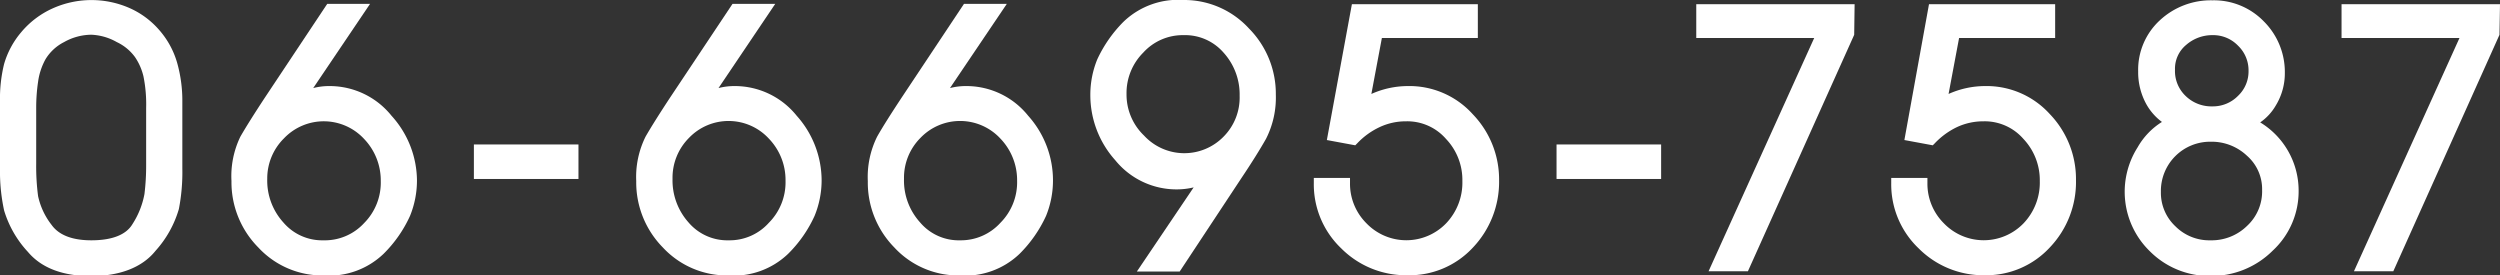
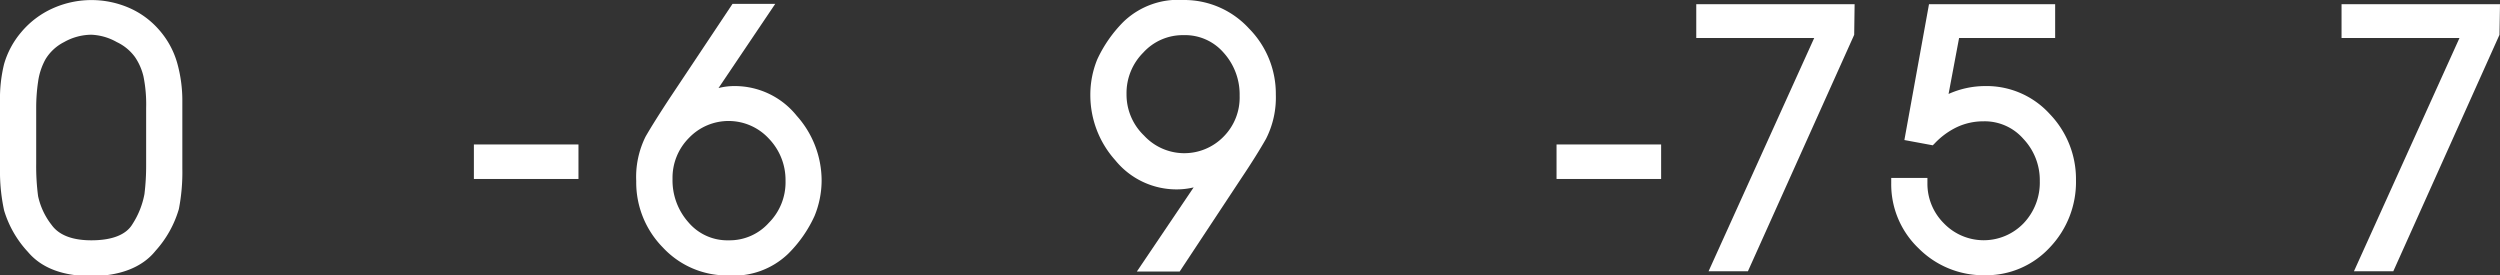
<svg xmlns="http://www.w3.org/2000/svg" viewBox="0 0 237.61 26.18">
  <rect x="0" y="0" width="237.61" height="26.18" fill="#333333" stroke="none" />
  <g fill="#fff">
    <path d="m15.06 2.77a8 8 0 0 0 -2.9-2.07 9 9 0 0 0 -7.16.1 8.36 8.36 0 0 0 -3 2.28 8.15 8.15 0 0 0 -1.61 3 13.79 13.79 0 0 0 -.39 3.58v6.34a17.59 17.59 0 0 0 .39 4 10 10 0 0 0 2.27 3.95c1.28 1.52 3.31 2.29 6 2.29s4.85-.81 6.12-2.4a10.16 10.16 0 0 0 2.22-3.97 18.37 18.37 0 0 0 .33-3.87v-6.34a13.23 13.23 0 0 0 -.51-3.75 8.14 8.14 0 0 0 -1.76-3.14zm-2.47 18.53c-.59 1-1.91 1.54-3.91 1.54-1.82 0-3.09-.5-3.78-1.47a6.74 6.74 0 0 1 -1.28-2.73 21.63 21.63 0 0 1 -.18-3.05v-5.37a16.93 16.93 0 0 1 .18-2.45 6.15 6.15 0 0 1 .7-2.13 4.37 4.37 0 0 1 1.77-1.64 5.36 5.36 0 0 1 2.59-.7 5.33 5.33 0 0 1 2.42.7 4.52 4.52 0 0 1 1.72 1.41 5.5 5.5 0 0 1 .82 1.87 13.43 13.43 0 0 1 .25 3v5.37a22.2 22.2 0 0 1 -.16 2.79 7.91 7.91 0 0 1 -1.14 2.86z" />
-     <path d="m31.33 8.18a6.06 6.06 0 0 0 -1.56.19l5.4-8h-4.07l-5.92 8.9c-1 1.52-1.77 2.74-2.33 3.71a8.62 8.62 0 0 0 -.85 4.24 8.81 8.81 0 0 0 2.55 6.3 8.3 8.3 0 0 0 6.2 2.66 7.47 7.47 0 0 0 5.71-2.06 12.12 12.12 0 0 0 2.51-3.6 8.92 8.92 0 0 0 .66-3.35 9.23 9.23 0 0 0 -2.42-6.17 7.54 7.54 0 0 0 -5.88-2.82zm-.59 14.66a4.84 4.84 0 0 1 -3.81-1.7 5.92 5.92 0 0 1 -1.53-4.14 5.36 5.36 0 0 1 1.6-3.86 5.22 5.22 0 0 1 7.61.07 5.7 5.7 0 0 1 1.58 4 5.46 5.46 0 0 1 -1.59 4 5.07 5.07 0 0 1 -3.86 1.63z" />
    <path d="m45.04 13.73h9.94v3.28h-9.94z" />
    <path d="m69.84 8.18a6 6 0 0 0 -1.55.19l5.39-8h-4.06l-5.93 8.9c-1 1.52-1.77 2.74-2.33 3.71a8.62 8.62 0 0 0 -.89 4.24 8.81 8.81 0 0 0 2.53 6.3 8.32 8.32 0 0 0 6.2 2.66 7.47 7.47 0 0 0 5.71-2.06 12.12 12.12 0 0 0 2.51-3.6 8.94 8.94 0 0 0 .67-3.35 9.24 9.24 0 0 0 -2.37-6.17 7.54 7.54 0 0 0 -5.88-2.82zm-.58 14.66a4.84 4.84 0 0 1 -3.82-1.7 6 6 0 0 1 -1.52-4.14 5.36 5.36 0 0 1 1.56-3.89 5.21 5.21 0 0 1 7.6.07 5.66 5.66 0 0 1 1.58 4 5.46 5.46 0 0 1 -1.59 4 5 5 0 0 1 -3.81 1.66z" />
-     <path d="m91.85 8.18a6.06 6.06 0 0 0 -1.56.19l5.4-8h-4.07l-5.92 8.9c-1 1.52-1.78 2.74-2.33 3.71a8.62 8.62 0 0 0 -.89 4.24 8.81 8.81 0 0 0 2.52 6.3 8.28 8.28 0 0 0 6.2 2.66 7.47 7.47 0 0 0 5.71-2.06 12.31 12.31 0 0 0 2.51-3.6 8.92 8.92 0 0 0 .66-3.35 9.19 9.19 0 0 0 -2.36-6.17 7.52 7.52 0 0 0 -5.87-2.82zm-.59 14.66a4.81 4.81 0 0 1 -3.81-1.7 5.92 5.92 0 0 1 -1.53-4.14 5.36 5.36 0 0 1 1.56-3.89 5.22 5.22 0 0 1 7.61.07 5.7 5.7 0 0 1 1.58 4 5.46 5.46 0 0 1 -1.59 4 5.07 5.07 0 0 1 -3.82 1.66z" />
    <path d="m112.51 0a7.5 7.5 0 0 0 -5.71 2.05 12.49 12.49 0 0 0 -2.51 3.59 8.87 8.87 0 0 0 -.66 3.36 9.26 9.26 0 0 0 2.37 6.23 7.49 7.49 0 0 0 5.85 2.77 6.88 6.88 0 0 0 1.6-.19l-5.4 8h4.07l5.88-8.9c1-1.49 1.78-2.75 2.33-3.72a8.65 8.65 0 0 0 .93-4.19 8.82 8.82 0 0 0 -2.55-6.29 8.34 8.34 0 0 0 -6.2-2.71zm0 3.34a4.84 4.84 0 0 1 3.78 1.66 5.92 5.92 0 0 1 1.53 4.11 5.27 5.27 0 0 1 -1.54 3.89 5.21 5.21 0 0 1 -7.55-.12 5.39 5.39 0 0 1 -1.66-3.95 5.43 5.43 0 0 1 1.59-3.93 5.07 5.07 0 0 1 3.82-1.66z" />
-     <path d="m133.79 8.18a8.51 8.51 0 0 0 -3.45.75l1-5.32h9.12v-3.21h-11.97l-2.38 12.91 2.7.5.19-.19a7 7 0 0 1 2.13-1.54 5.83 5.83 0 0 1 2.52-.55 4.88 4.88 0 0 1 3.79 1.68 5.65 5.65 0 0 1 1.55 4 5.6 5.6 0 0 1 -1.53 4 5.26 5.26 0 0 1 -7.6 0 5.3 5.3 0 0 1 -1.55-3.8v-.5h-3.44v.5a8.4 8.4 0 0 0 2.61 6.2 8.69 8.69 0 0 0 6.27 2.55 8.22 8.22 0 0 0 6.25-2.64 9.06 9.06 0 0 0 2.48-6.37 8.92 8.92 0 0 0 -2.5-6.29 8.11 8.11 0 0 0 -6.19-2.68z" />
    <path d="m147.94 13.73h9.94v3.28h-9.94z" />
    <path d="m161.22 3.61h11.21l-10.04 22.17h3.74l10.1-22.47.04-2.91h-15.05z" />
    <path d="m188.65 8.18a8.51 8.51 0 0 0 -3.45.75l1-5.32h9.13v-3.21h-11.99l-2.34 12.91 2.7.5.19-.19a7.12 7.12 0 0 1 2.11-1.54 5.91 5.91 0 0 1 2.53-.55 4.88 4.88 0 0 1 3.79 1.68 5.7 5.7 0 0 1 1.55 4 5.6 5.6 0 0 1 -1.53 4 5.26 5.26 0 0 1 -7.6 0 5.3 5.3 0 0 1 -1.55-3.8v-.5h-3.44v.5a8.4 8.4 0 0 0 2.61 6.2 8.68 8.68 0 0 0 6.27 2.55 8.23 8.23 0 0 0 6.21-2.66 9 9 0 0 0 2.47-6.37 8.91 8.91 0 0 0 -2.49-6.29 8.11 8.11 0 0 0 -6.17-2.66z" />
-     <path d="m214.81 11.64a5 5 0 0 0 1.5-1.63 5.86 5.86 0 0 0 .85-3.08 6.79 6.79 0 0 0 -2-4.9 6.61 6.61 0 0 0 -4.88-2 7.11 7.11 0 0 0 -5 1.9 6.39 6.39 0 0 0 -2.06 4.86 6.29 6.29 0 0 0 .78 3.12 5.33 5.33 0 0 0 1.48 1.68 6.78 6.78 0 0 0 -2.31 2.41 7.88 7.88 0 0 0 1.16 9.88 8 8 0 0 0 5.76 2.35 8.25 8.25 0 0 0 5.91-2.4 7.68 7.68 0 0 0 2.47-5.76 7.58 7.58 0 0 0 -3.64-6.43zm-4.72 11.2a4.55 4.55 0 0 1 -3.34-1.34 4.36 4.36 0 0 1 -1.37-3.26 4.68 4.68 0 0 1 4.75-4.77 4.89 4.89 0 0 1 3.44 1.34 4.21 4.21 0 0 1 1.43 3.26 4.46 4.46 0 0 1 -1.42 3.39 4.81 4.81 0 0 1 -3.49 1.38zm.2-19.5a3.27 3.27 0 0 1 2.42 1 3.24 3.24 0 0 1 1 2.39 3.19 3.19 0 0 1 -1 2.38 3.33 3.33 0 0 1 -2.42 1 3.51 3.51 0 0 1 -2.57-1 3.27 3.27 0 0 1 -1-2.49 2.93 2.93 0 0 1 1.06-2.35 3.76 3.76 0 0 1 2.51-.93z" />
    <path d="m222.55.4v3.21h11.21l-10.03 22.17h3.74l10.09-22.47.05-2.91z" />
  </g>
</svg>